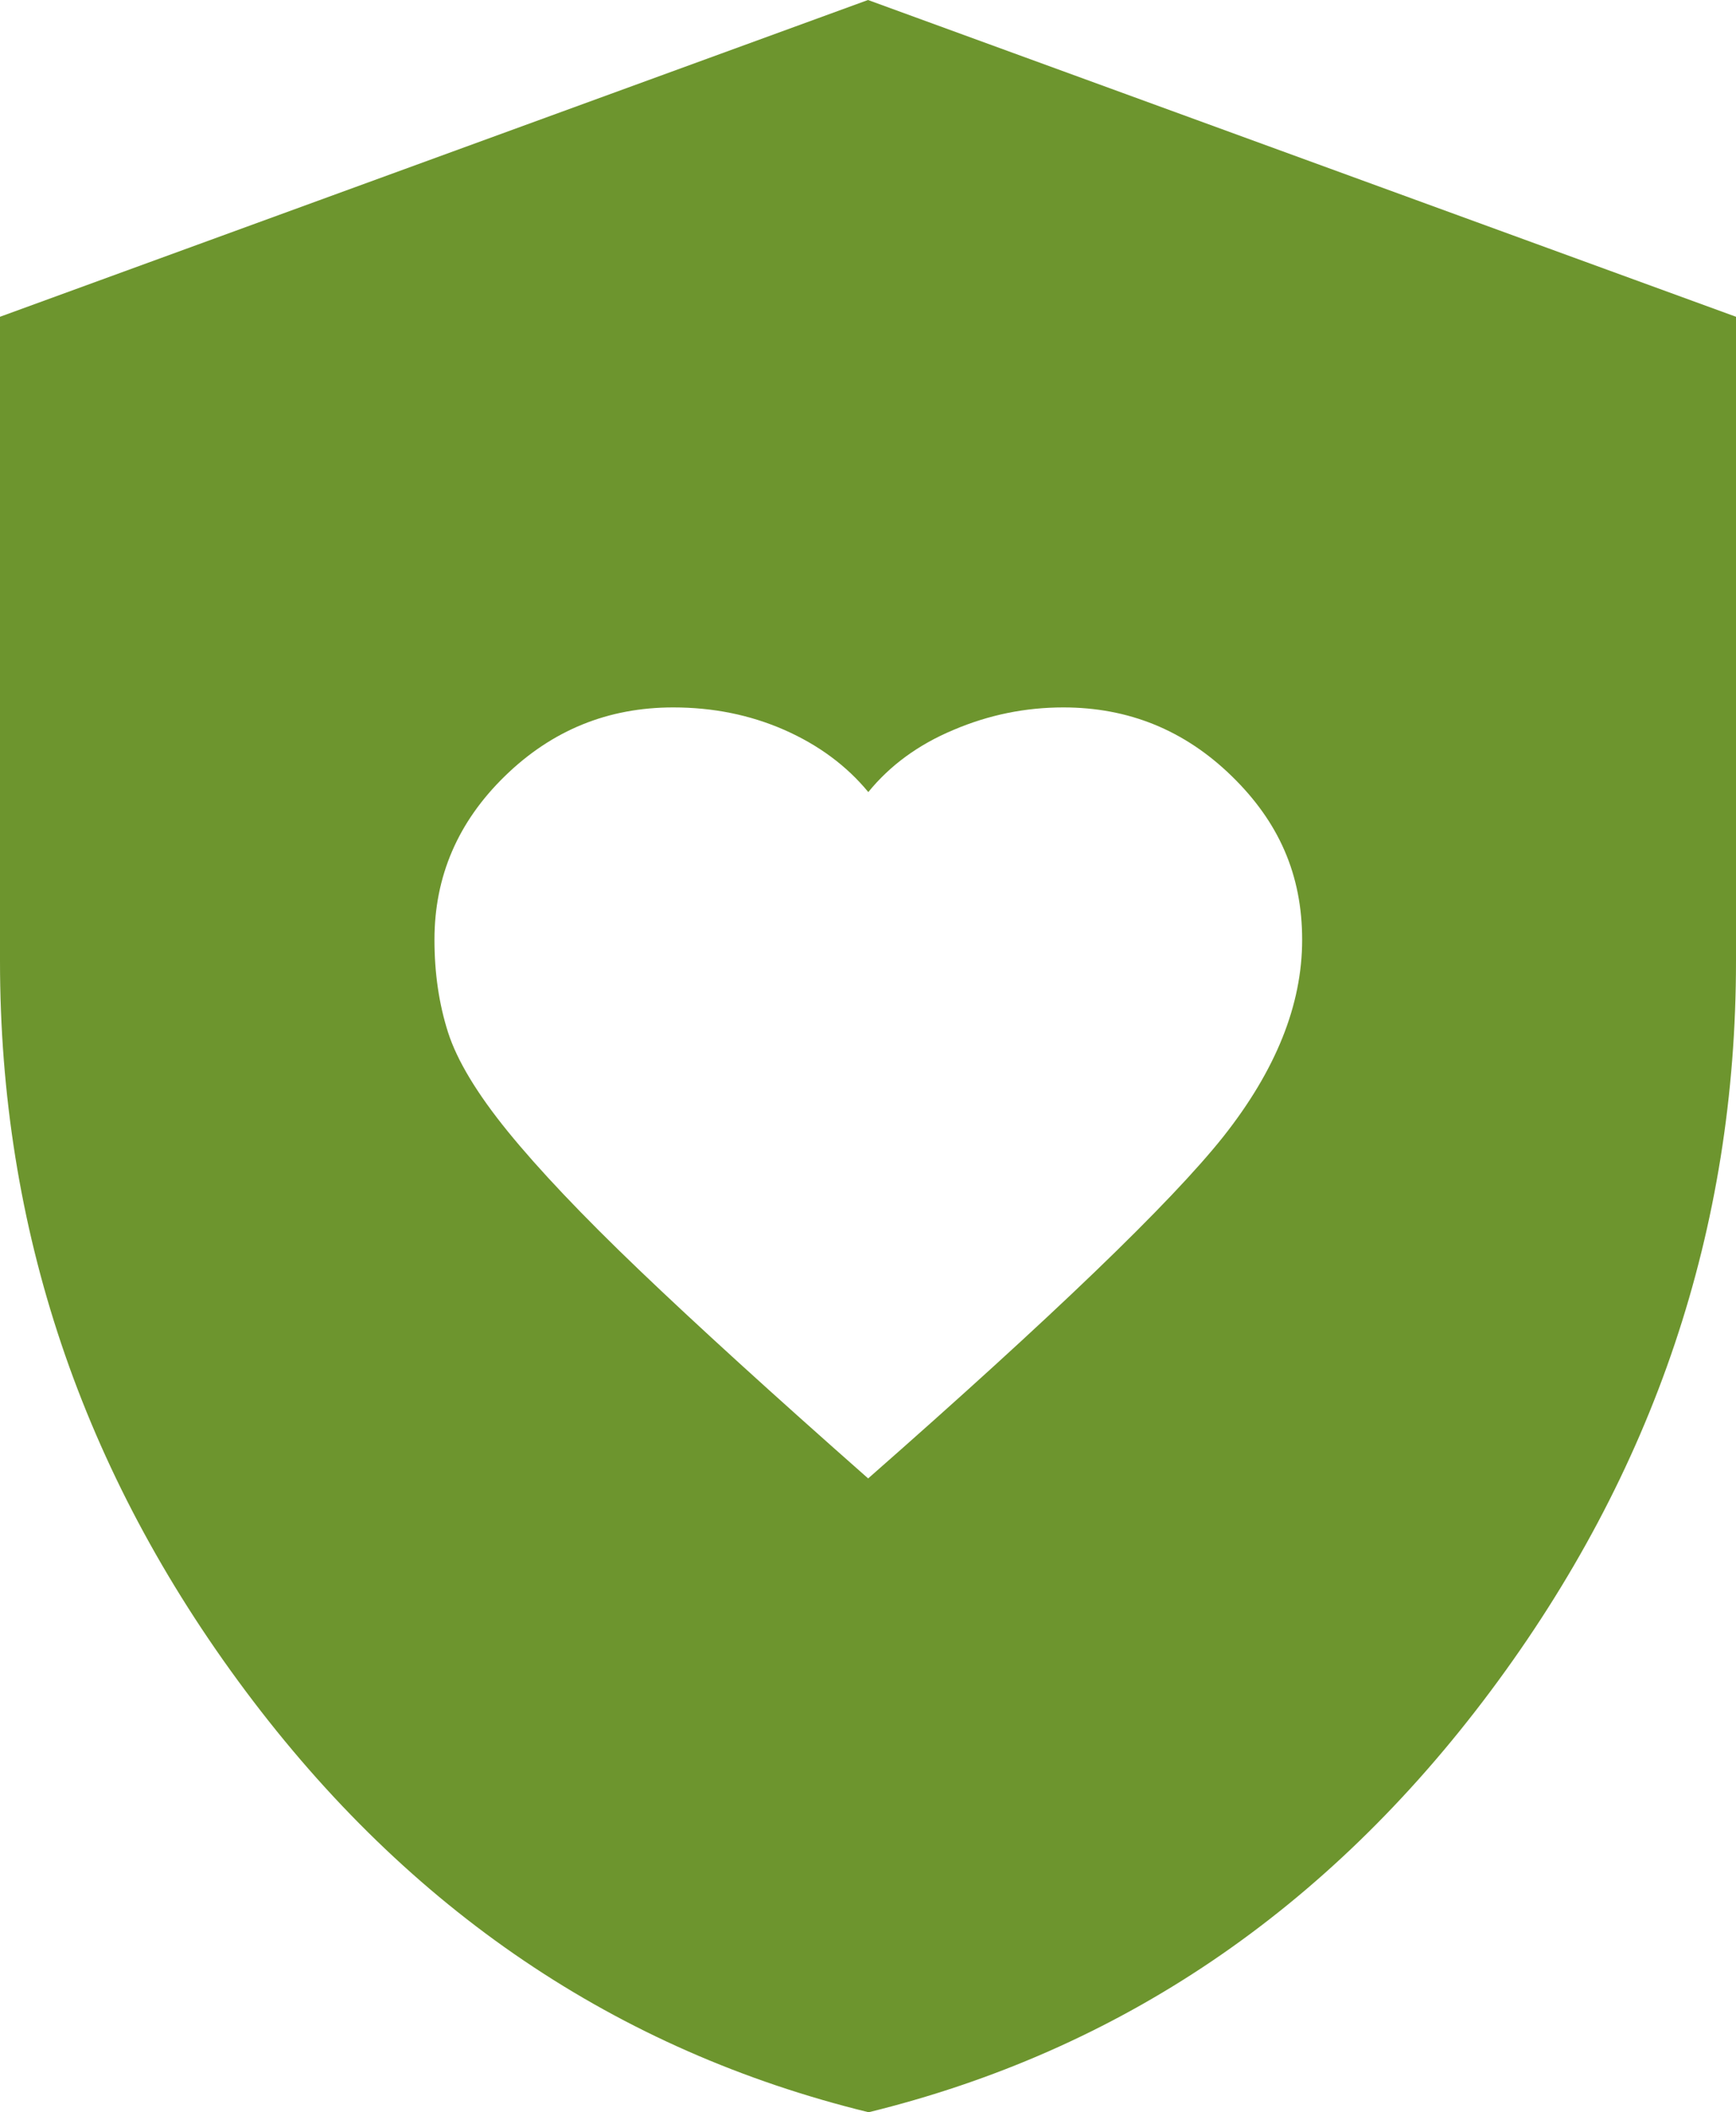
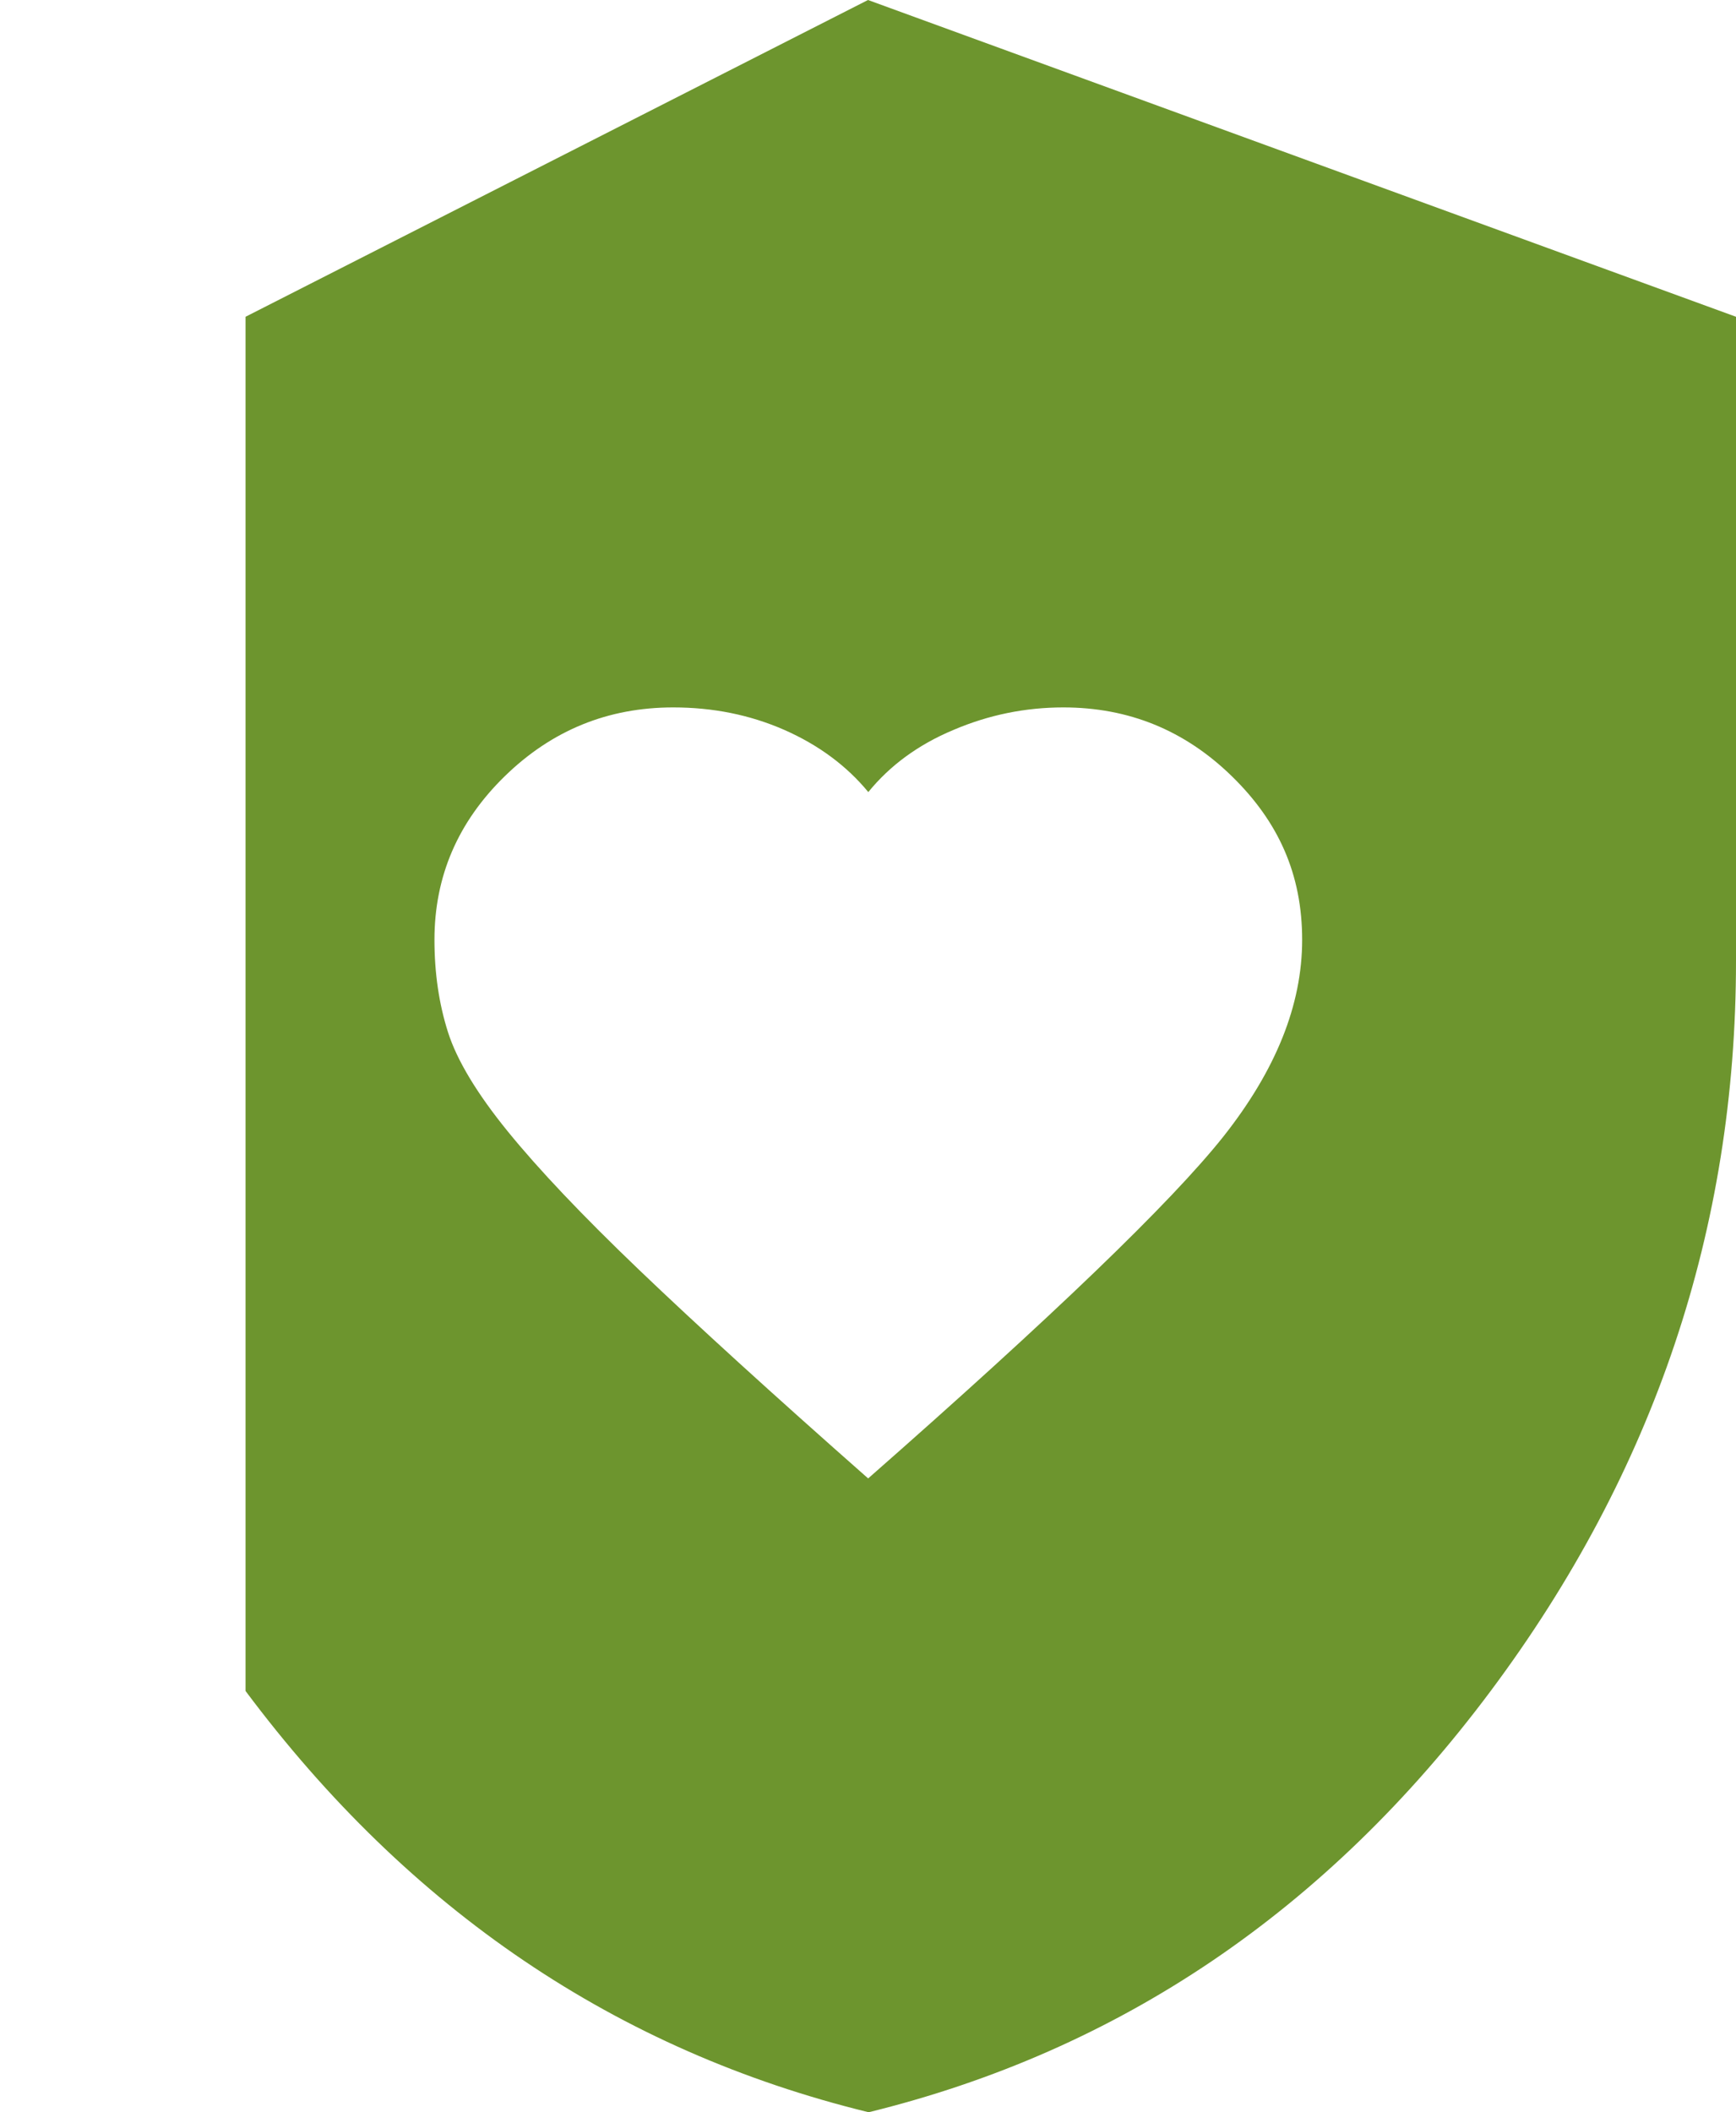
<svg xmlns="http://www.w3.org/2000/svg" id="Capa_2" data-name="Capa 2" viewBox="0 0 56.42 68.61">
  <defs>
    <style> .cls-1 { fill: #6d952e; stroke-width: 0px; } </style>
  </defs>
  <g id="Layer_1" data-name="Layer 1">
-     <path class="cls-1" d="m28.21,48.03c5.99-5.26,9.84-8.96,11.55-11.11,1.7-2.15,2.56-4.27,2.56-6.39s-.76-3.83-2.29-5.32c-1.53-1.49-3.35-2.23-5.47-2.23-1.23,0-2.42.24-3.57.73-1.15.48-2.07,1.16-2.77,2.02-.71-.86-1.62-1.53-2.73-2.02-1.12-.49-2.32-.73-3.61-.73-2.12,0-3.94.74-5.47,2.23-1.53,1.49-2.29,3.26-2.29,5.32,0,1.09.15,2.09.44,3,.29.91.94,1.99,1.94,3.22,1,1.23,2.42,2.73,4.27,4.5s4.33,4.03,7.45,6.78Zm0,20.58c-8.17-2-14.91-6.56-20.23-13.68C2.66,47.81,0,39.91,0,31.22V10.29L28.21,0l28.21,10.29v20.93c0,8.69-2.66,16.6-7.98,23.72-5.32,7.12-12.06,11.68-20.23,13.68Z" />
+     <path class="cls-1" d="m28.21,48.03c5.99-5.26,9.84-8.96,11.55-11.11,1.7-2.15,2.56-4.27,2.56-6.39s-.76-3.83-2.29-5.32c-1.53-1.49-3.35-2.23-5.47-2.23-1.23,0-2.42.24-3.57.73-1.15.48-2.07,1.16-2.77,2.02-.71-.86-1.62-1.53-2.73-2.02-1.12-.49-2.32-.73-3.61-.73-2.12,0-3.94.74-5.47,2.23-1.53,1.49-2.29,3.26-2.29,5.32,0,1.09.15,2.09.44,3,.29.91.94,1.99,1.94,3.22,1,1.23,2.42,2.73,4.27,4.5s4.33,4.03,7.45,6.78Zm0,20.58c-8.17-2-14.91-6.56-20.23-13.68V10.29L28.21,0l28.21,10.29v20.93c0,8.69-2.66,16.6-7.98,23.72-5.32,7.12-12.06,11.68-20.23,13.68Z" />
  </g>
</svg>